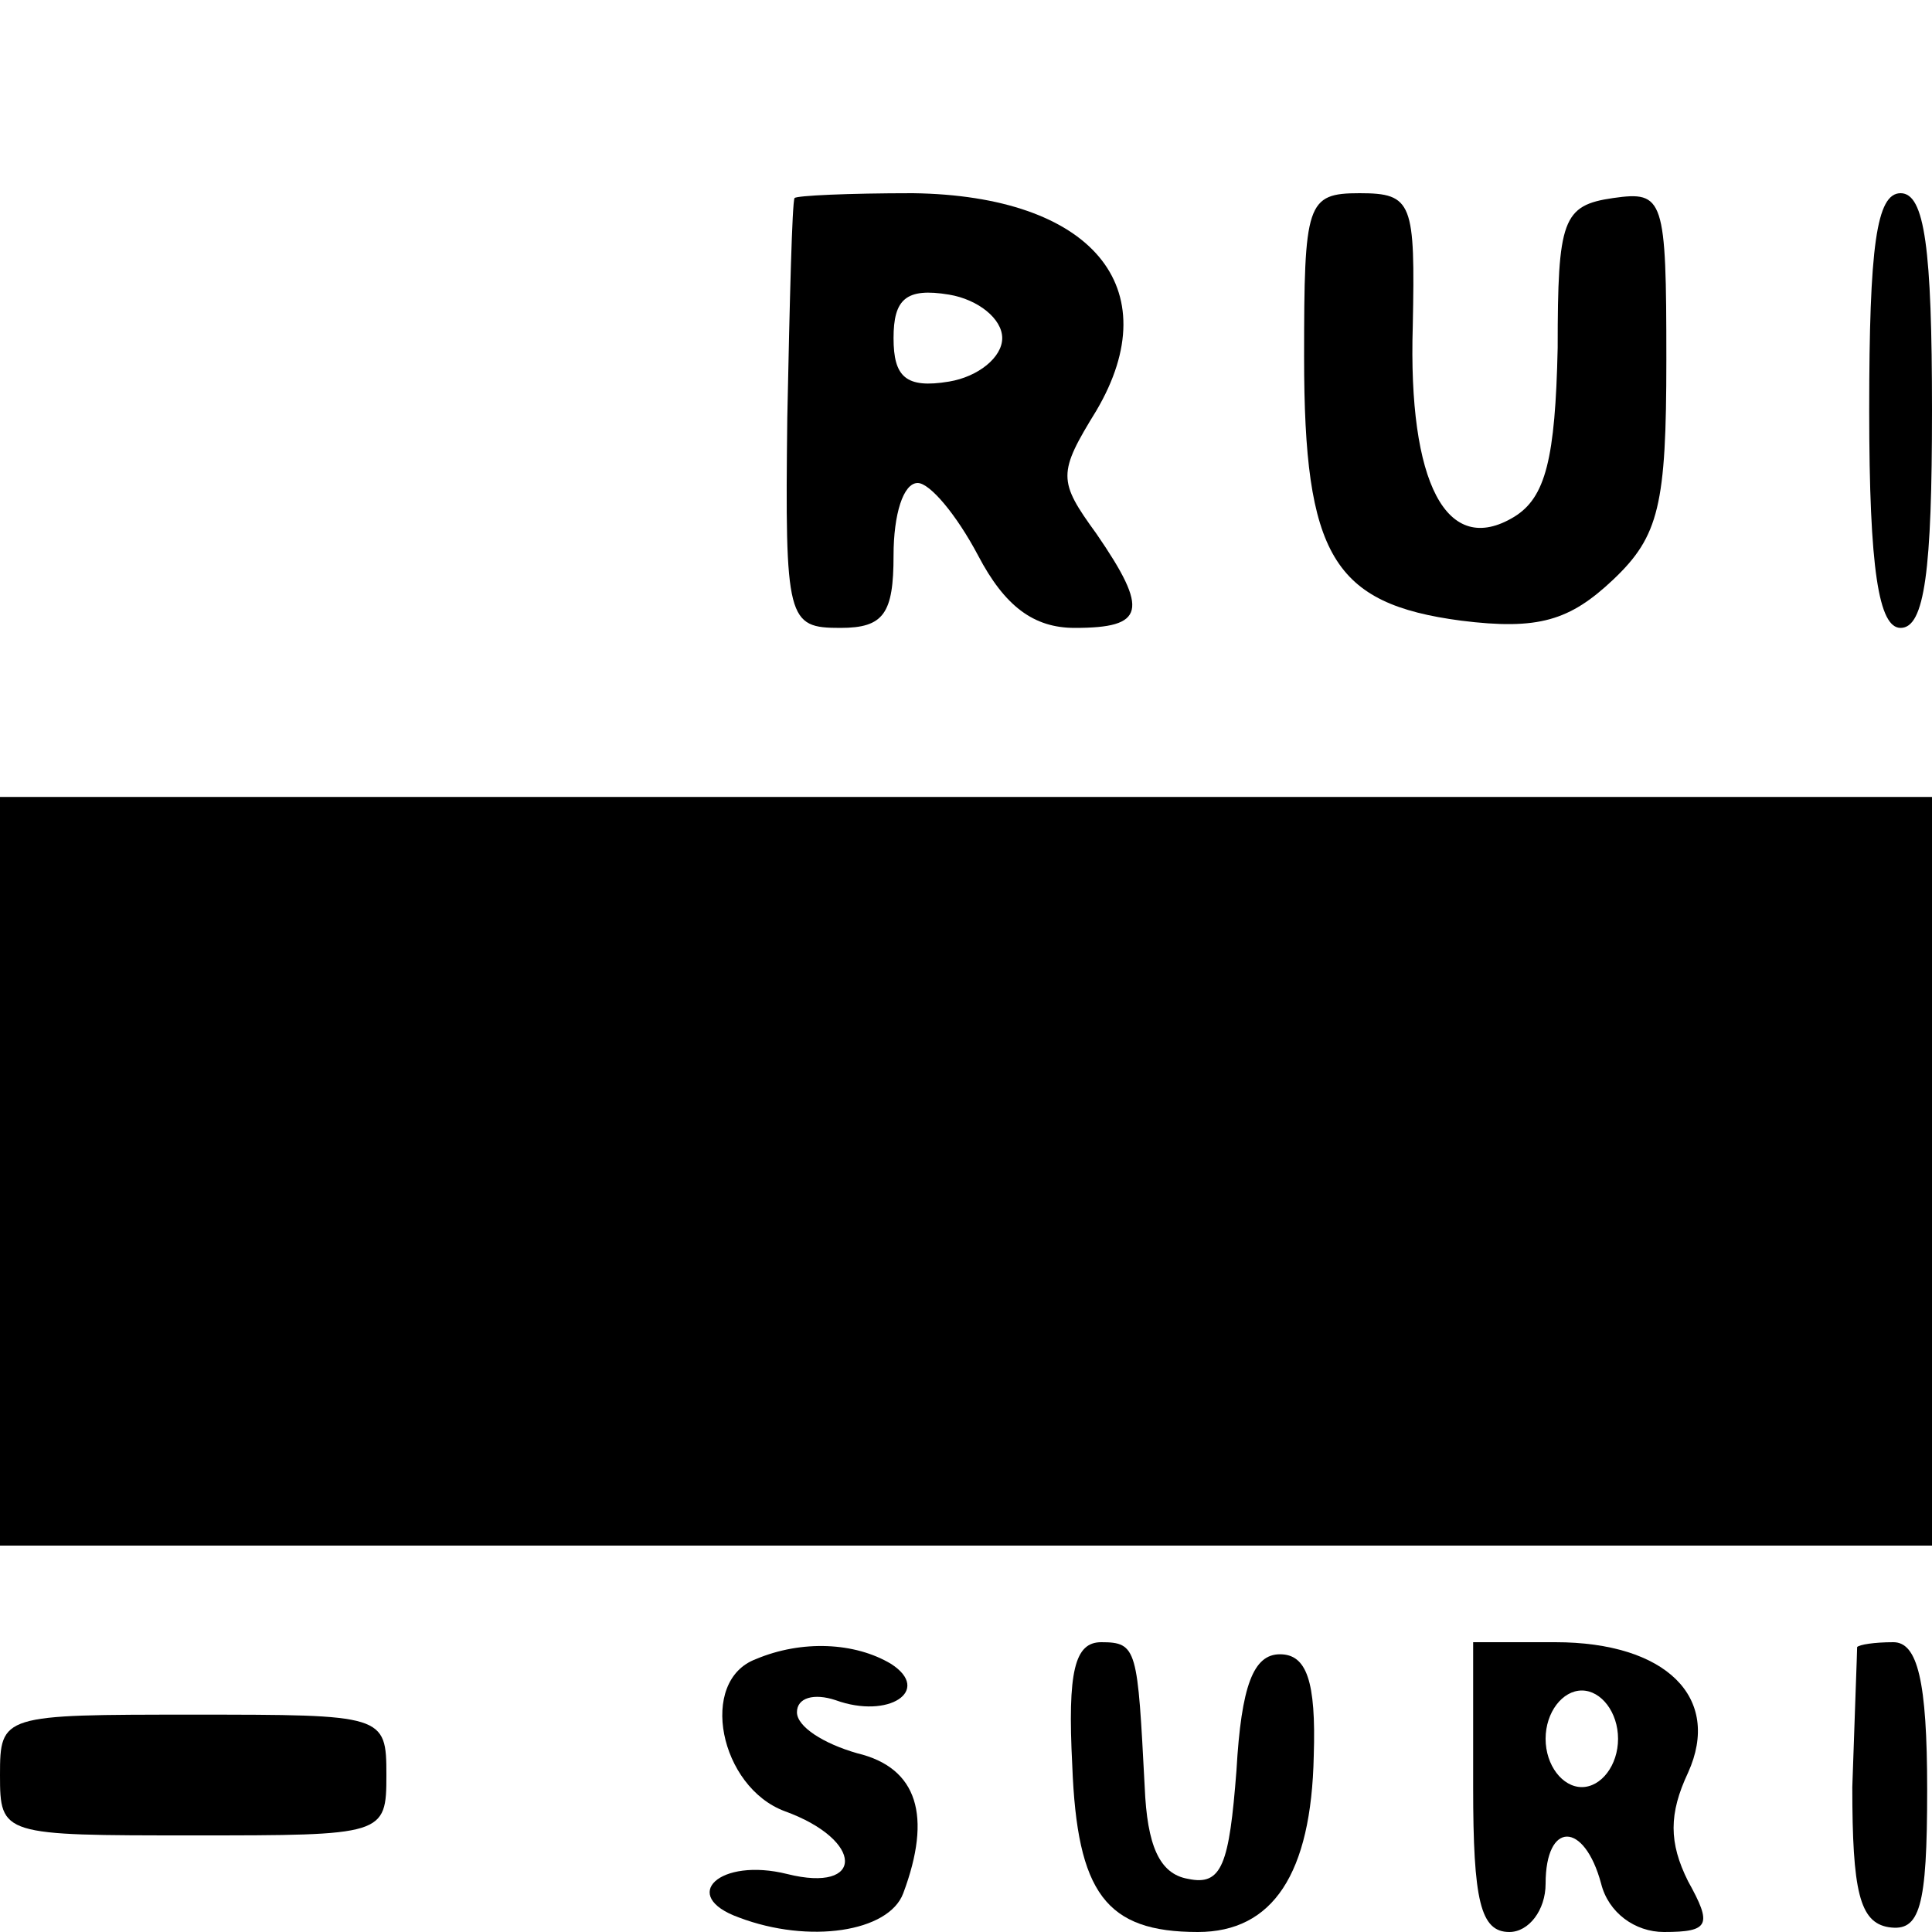
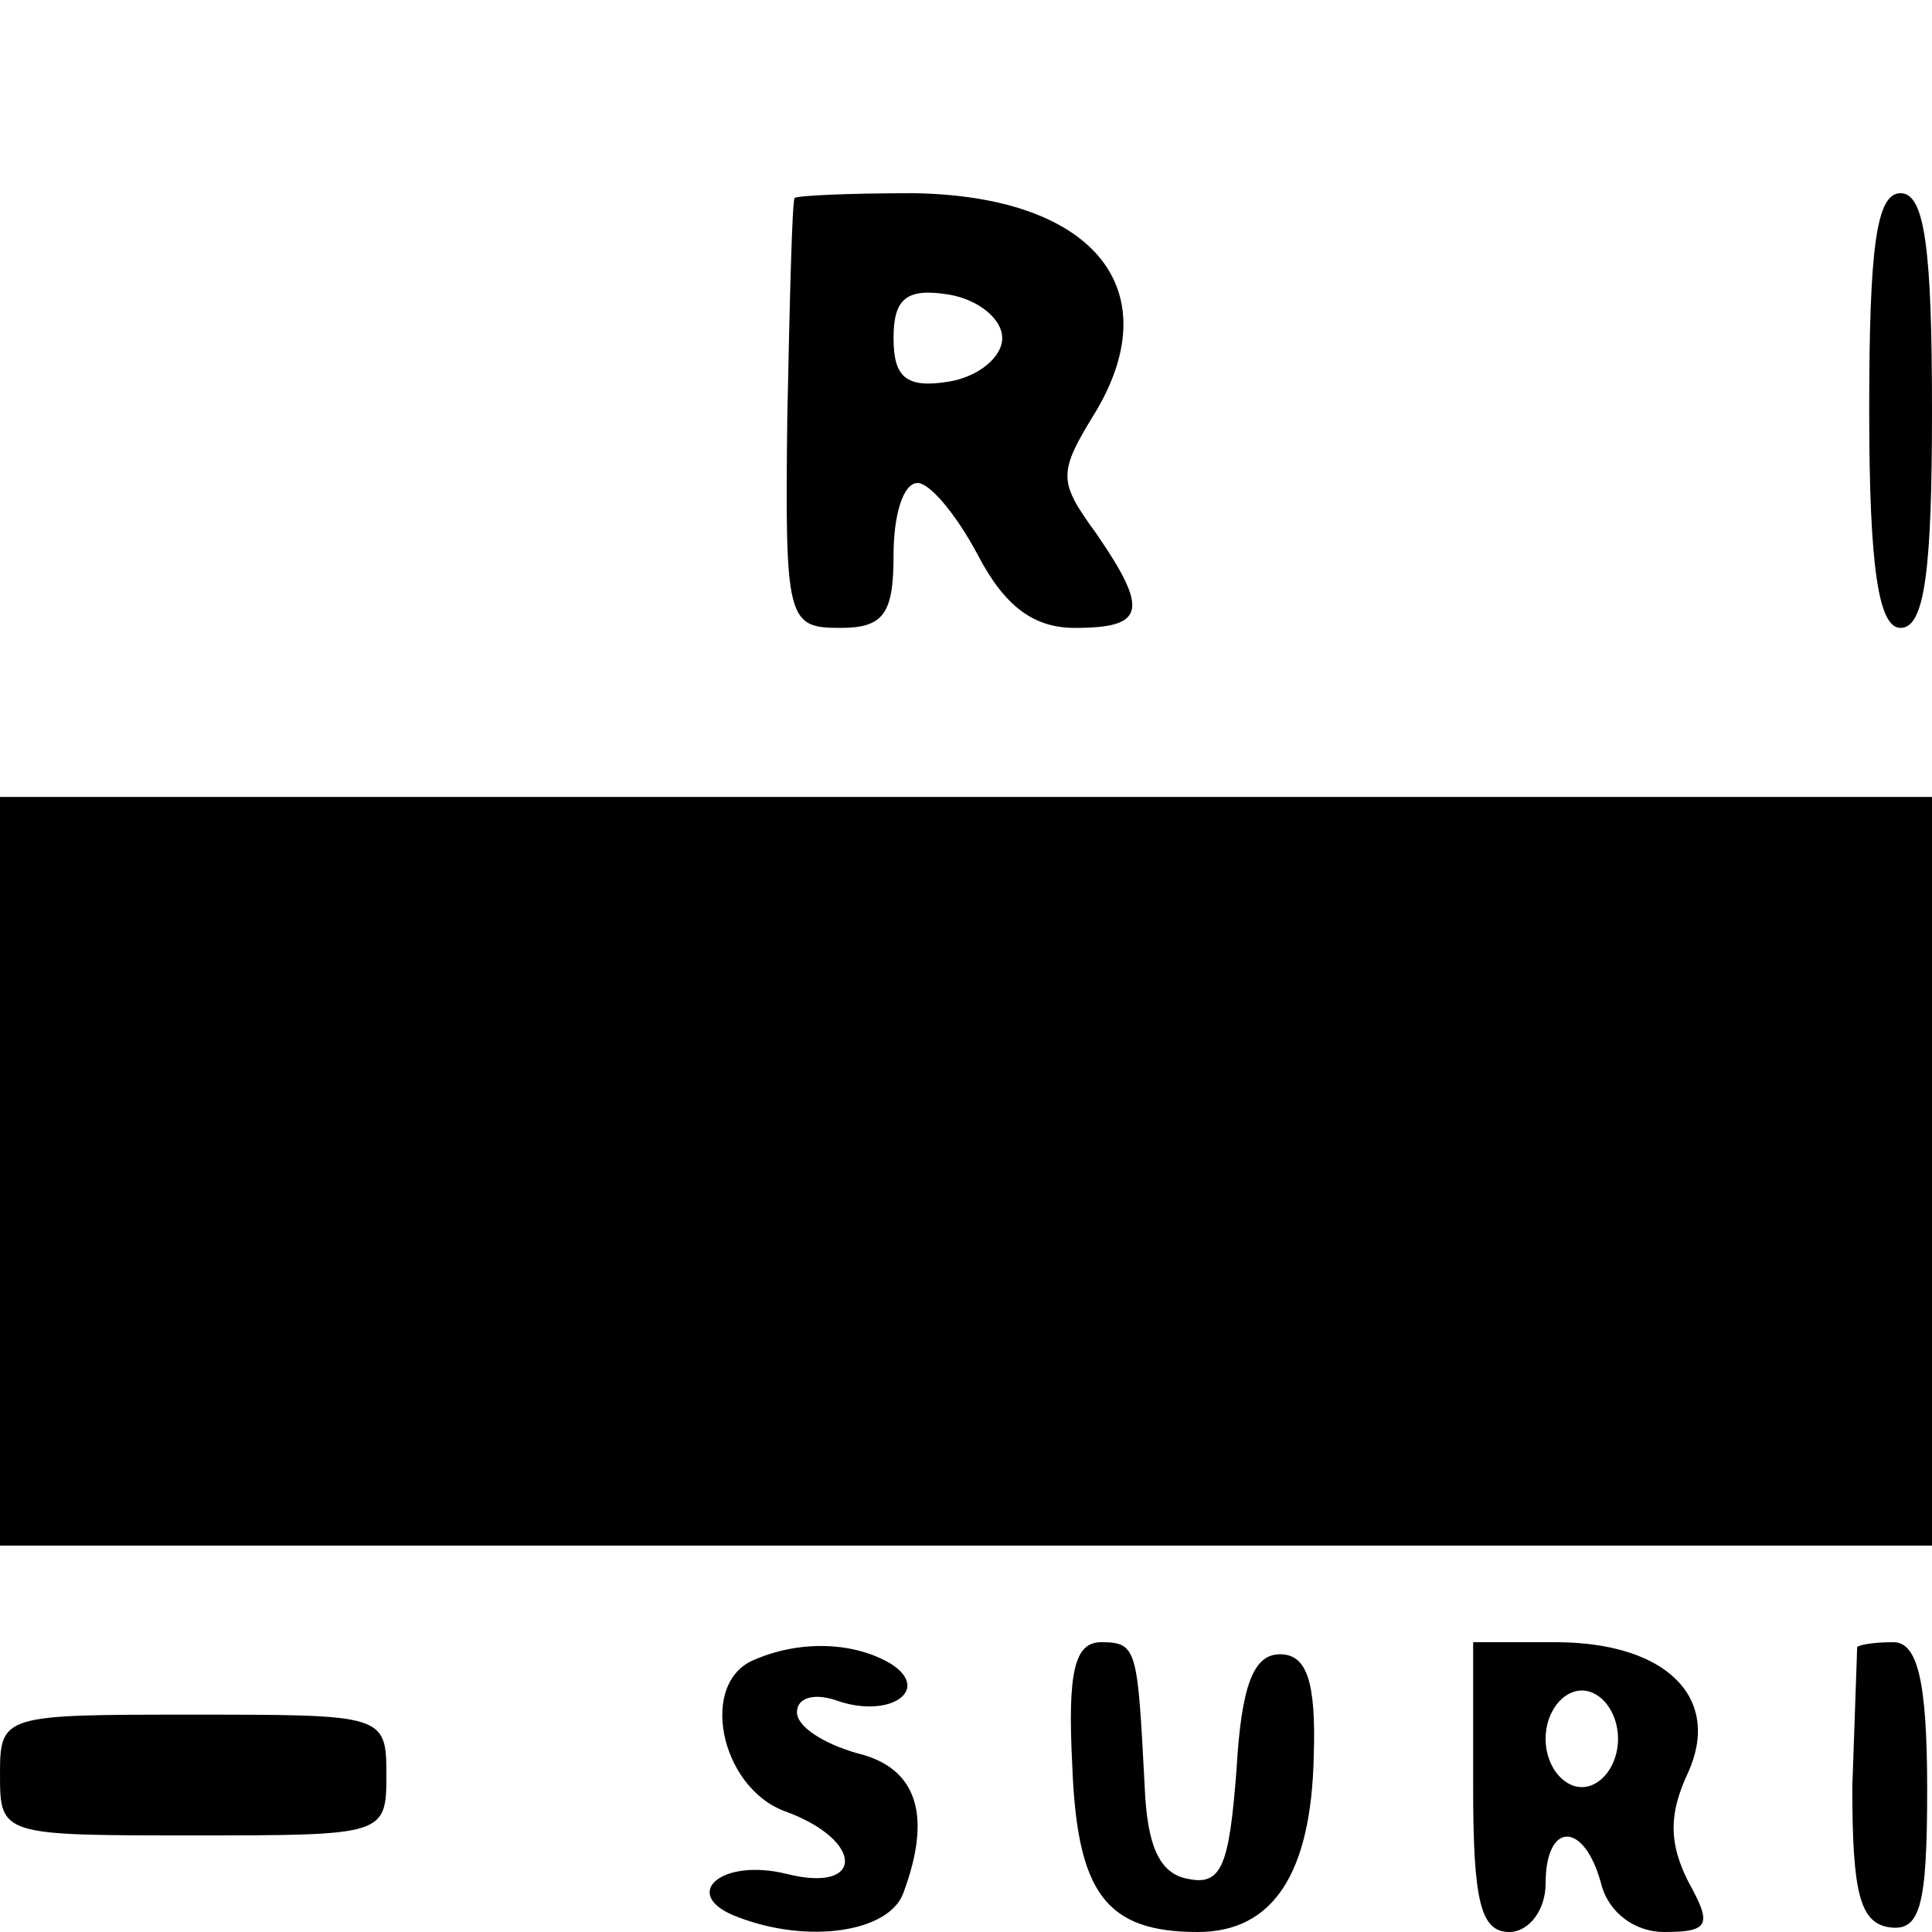
<svg xmlns="http://www.w3.org/2000/svg" version="1.0" width="80pt" height="80pt" viewBox="0 0 80 80" preserveAspectRatio="xMidYMid meet">
  <g transform="translate(0,80) scale(0.1,-0.1)" fill="#000000" stroke="none">
    <path d="M329 718 c-1 -2 -2 -42 -3 -91 -1 -84 0 -87 22 -87 18 0 22 6 22 30 0 17 4 30 10 30 5 0 16 -13 25 -30 11 -21 23 -30 40 -30 29 0 31 7 9 39 -16 22 -16 25 0 51 30 51 -2 89 -76 90 -27 0 -48 -1 -49 -2z m86 -58 c0 -8 -10 -16 -22 -18 -18 -3 -23 2 -23 18 0 16 5 21 23 18 12 -2 22 -10 22 -18z" />
-     <path d="M540 652 c0 -82 12 -102 65 -109 32 -4 45 0 63 17 19 18 22 31 22 91 0 67 -1 70 -22 67 -21 -3 -23 -9 -23 -62 -1 -46 -5 -62 -18 -70 -28 -17 -44 14 -42 79 1 51 0 55 -22 55 -22 0 -23 -4 -23 -68z" />
    <path d="M774 630 c0 -66 4 -90 13 -90 10 0 13 24 13 90 0 67 -3 90 -13 90 -10 0 -13 -22 -13 -90z" />
    <path d="M0 315 l0 -155 400 0 400 0 0 155 0 155 -400 0 -400 0 0 -155z" />
    <path d="M313 113 c-24 -9 -15 -53 12 -63 33 -12 33 -34 1 -26 -28 7 -45 -9 -20 -18 29 -11 62 -6 68 10 12 32 6 52 -19 58 -14 4 -25 11 -25 17 0 6 7 8 16 5 22 -8 40 4 23 15 -15 9 -37 10 -56 2z" />
    <path d="M444 69 c2 -53 14 -69 52 -69 31 0 47 24 48 73 1 31 -3 42 -14 42 -11 0 -16 -13 -18 -48 -3 -39 -6 -48 -20 -45 -12 2 -17 14 -18 38 -3 57 -3 60 -18 60 -11 0 -14 -12 -12 -51z" />
    <path d="M610 60 c0 -47 3 -60 15 -60 8 0 15 9 15 20 0 26 16 26 23 0 3 -12 14 -20 26 -20 19 0 20 3 10 21 -8 16 -8 28 0 45 14 31 -9 54 -55 54 l-34 0 0 -60z m60 20 c0 -11 -7 -20 -15 -20 -8 0 -15 9 -15 20 0 11 7 20 15 20 8 0 15 -9 15 -20z" />
    <path d="M769 118 c0 -2 -1 -28 -2 -58 0 -43 3 -56 15 -58 13 -2 16 8 16 57 0 45 -4 61 -14 61 -8 0 -14 -1 -15 -2z" />
    <path d="M0 65 c0 -25 1 -25 80 -25 79 0 80 0 80 25 0 25 -1 25 -80 25 -79 0 -80 0 -80 -25z" />
  </g>
</svg>